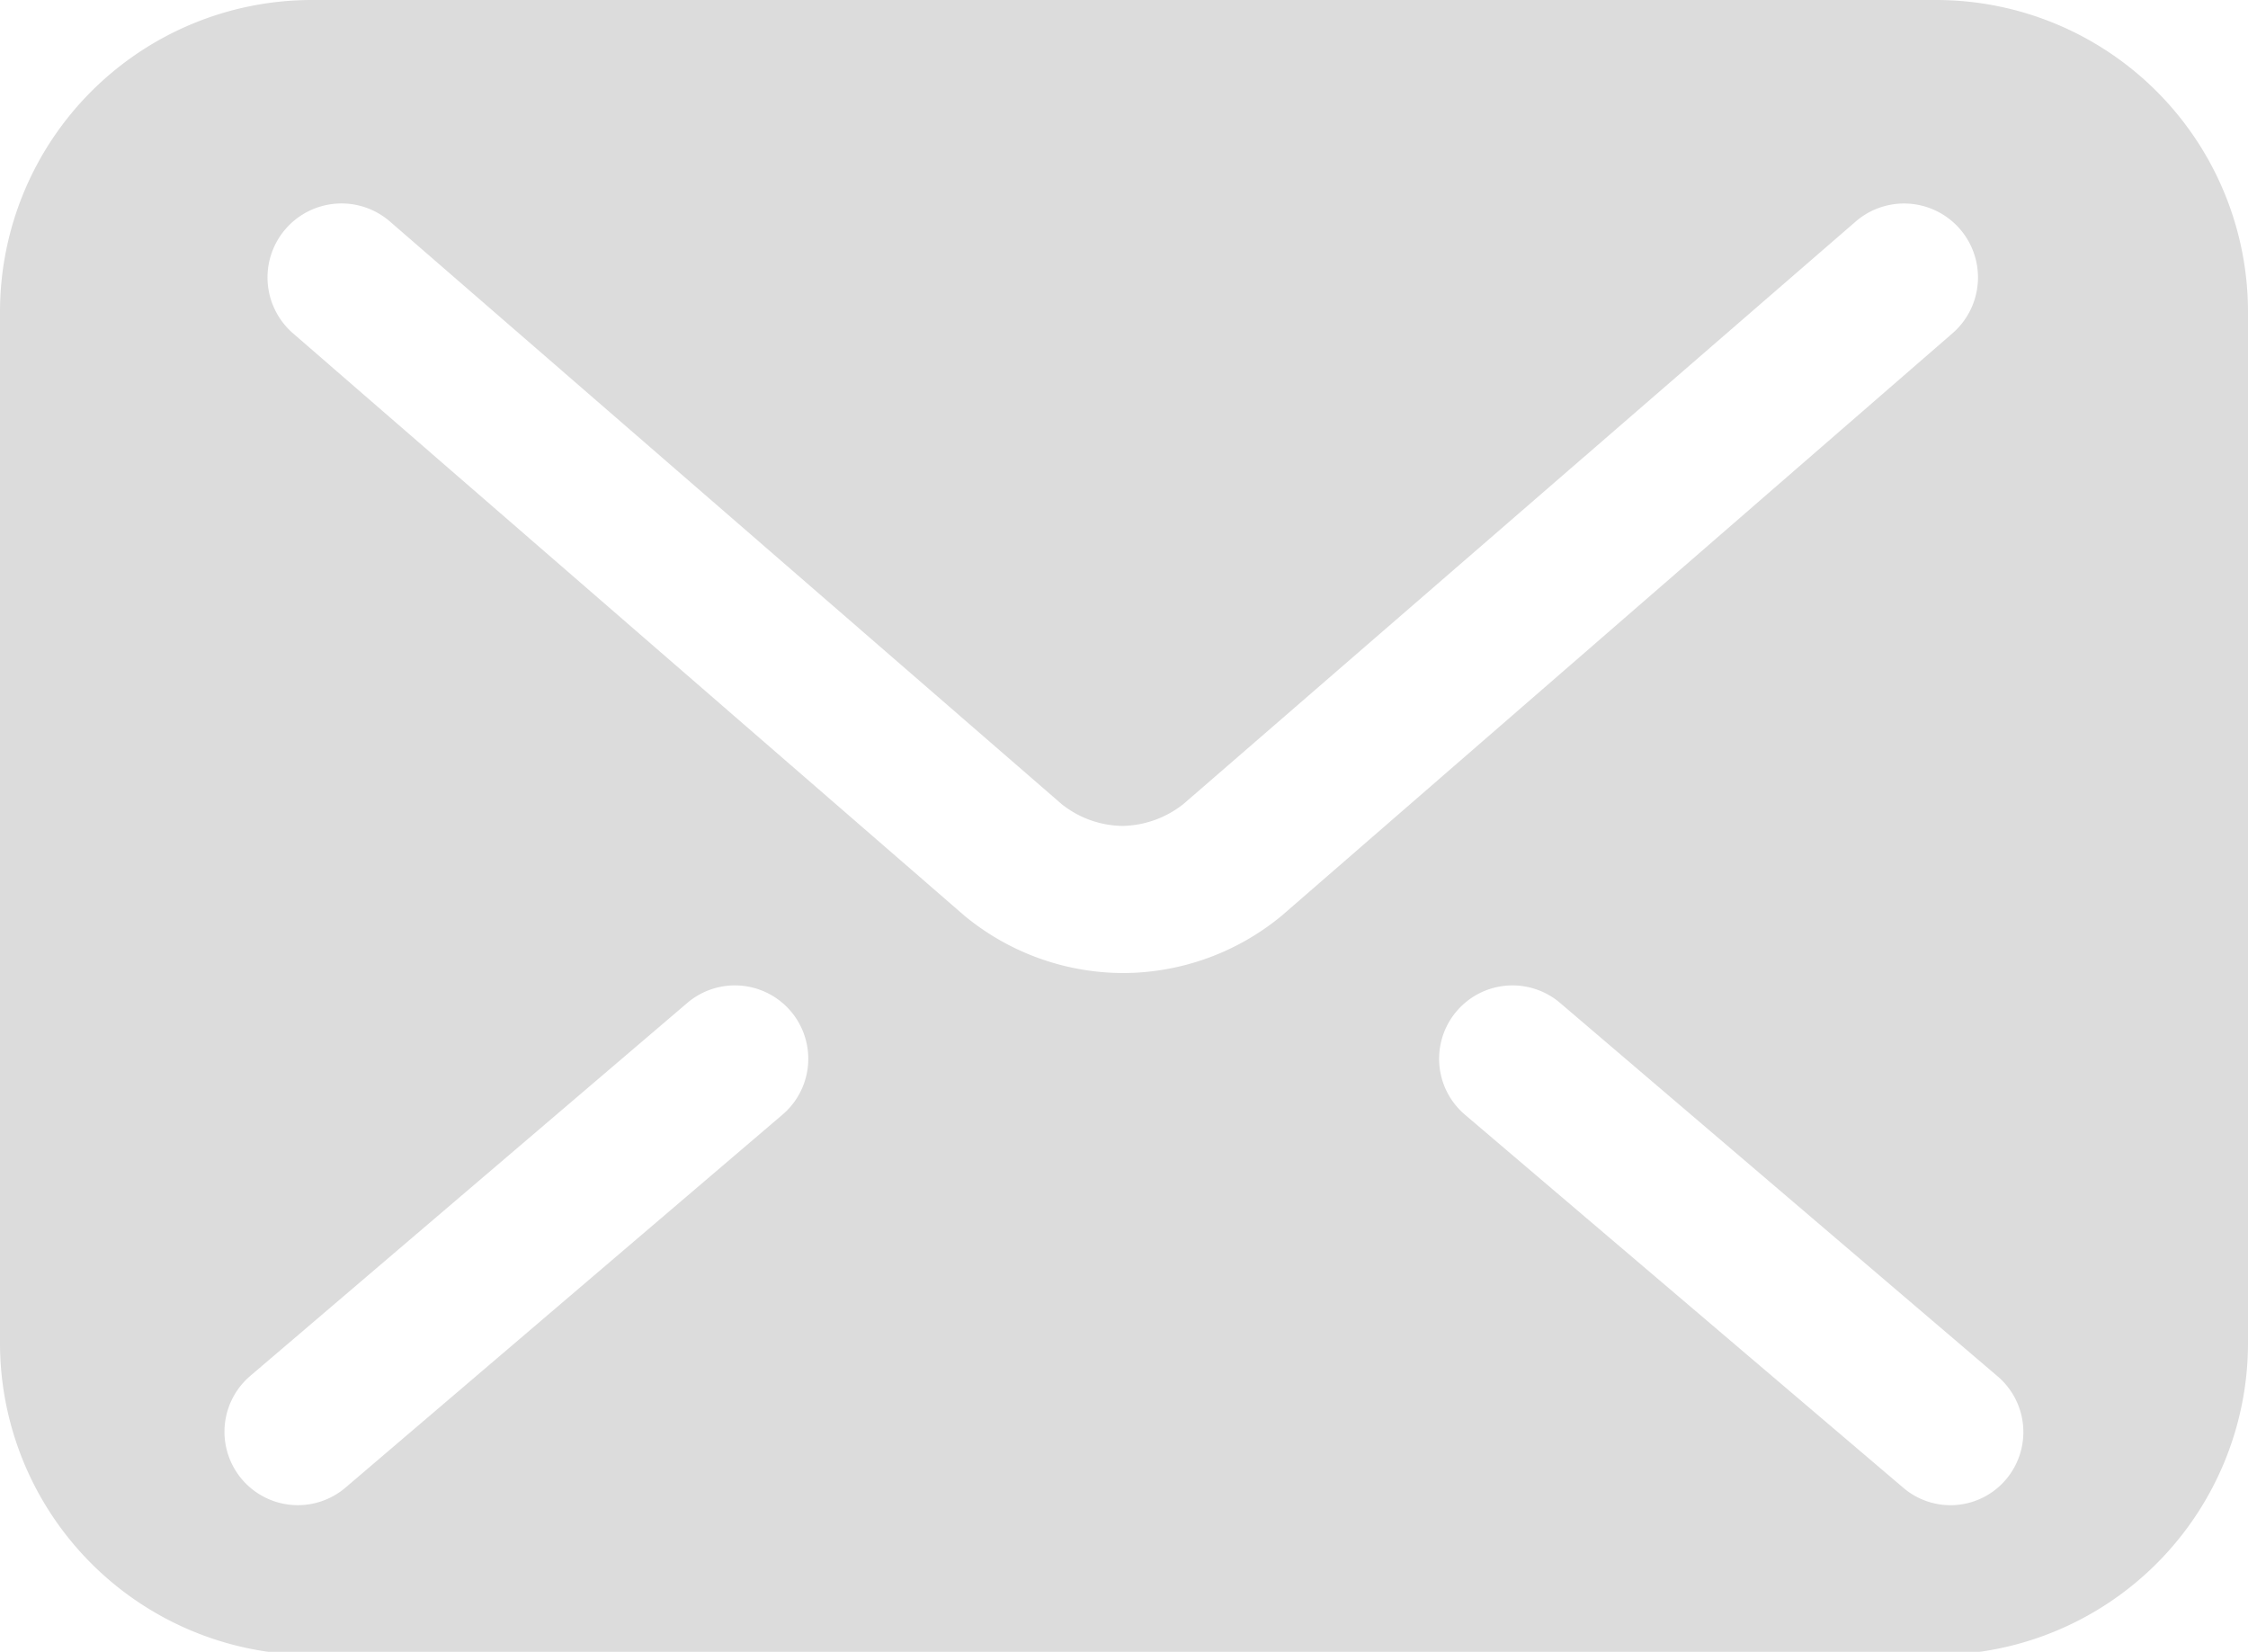
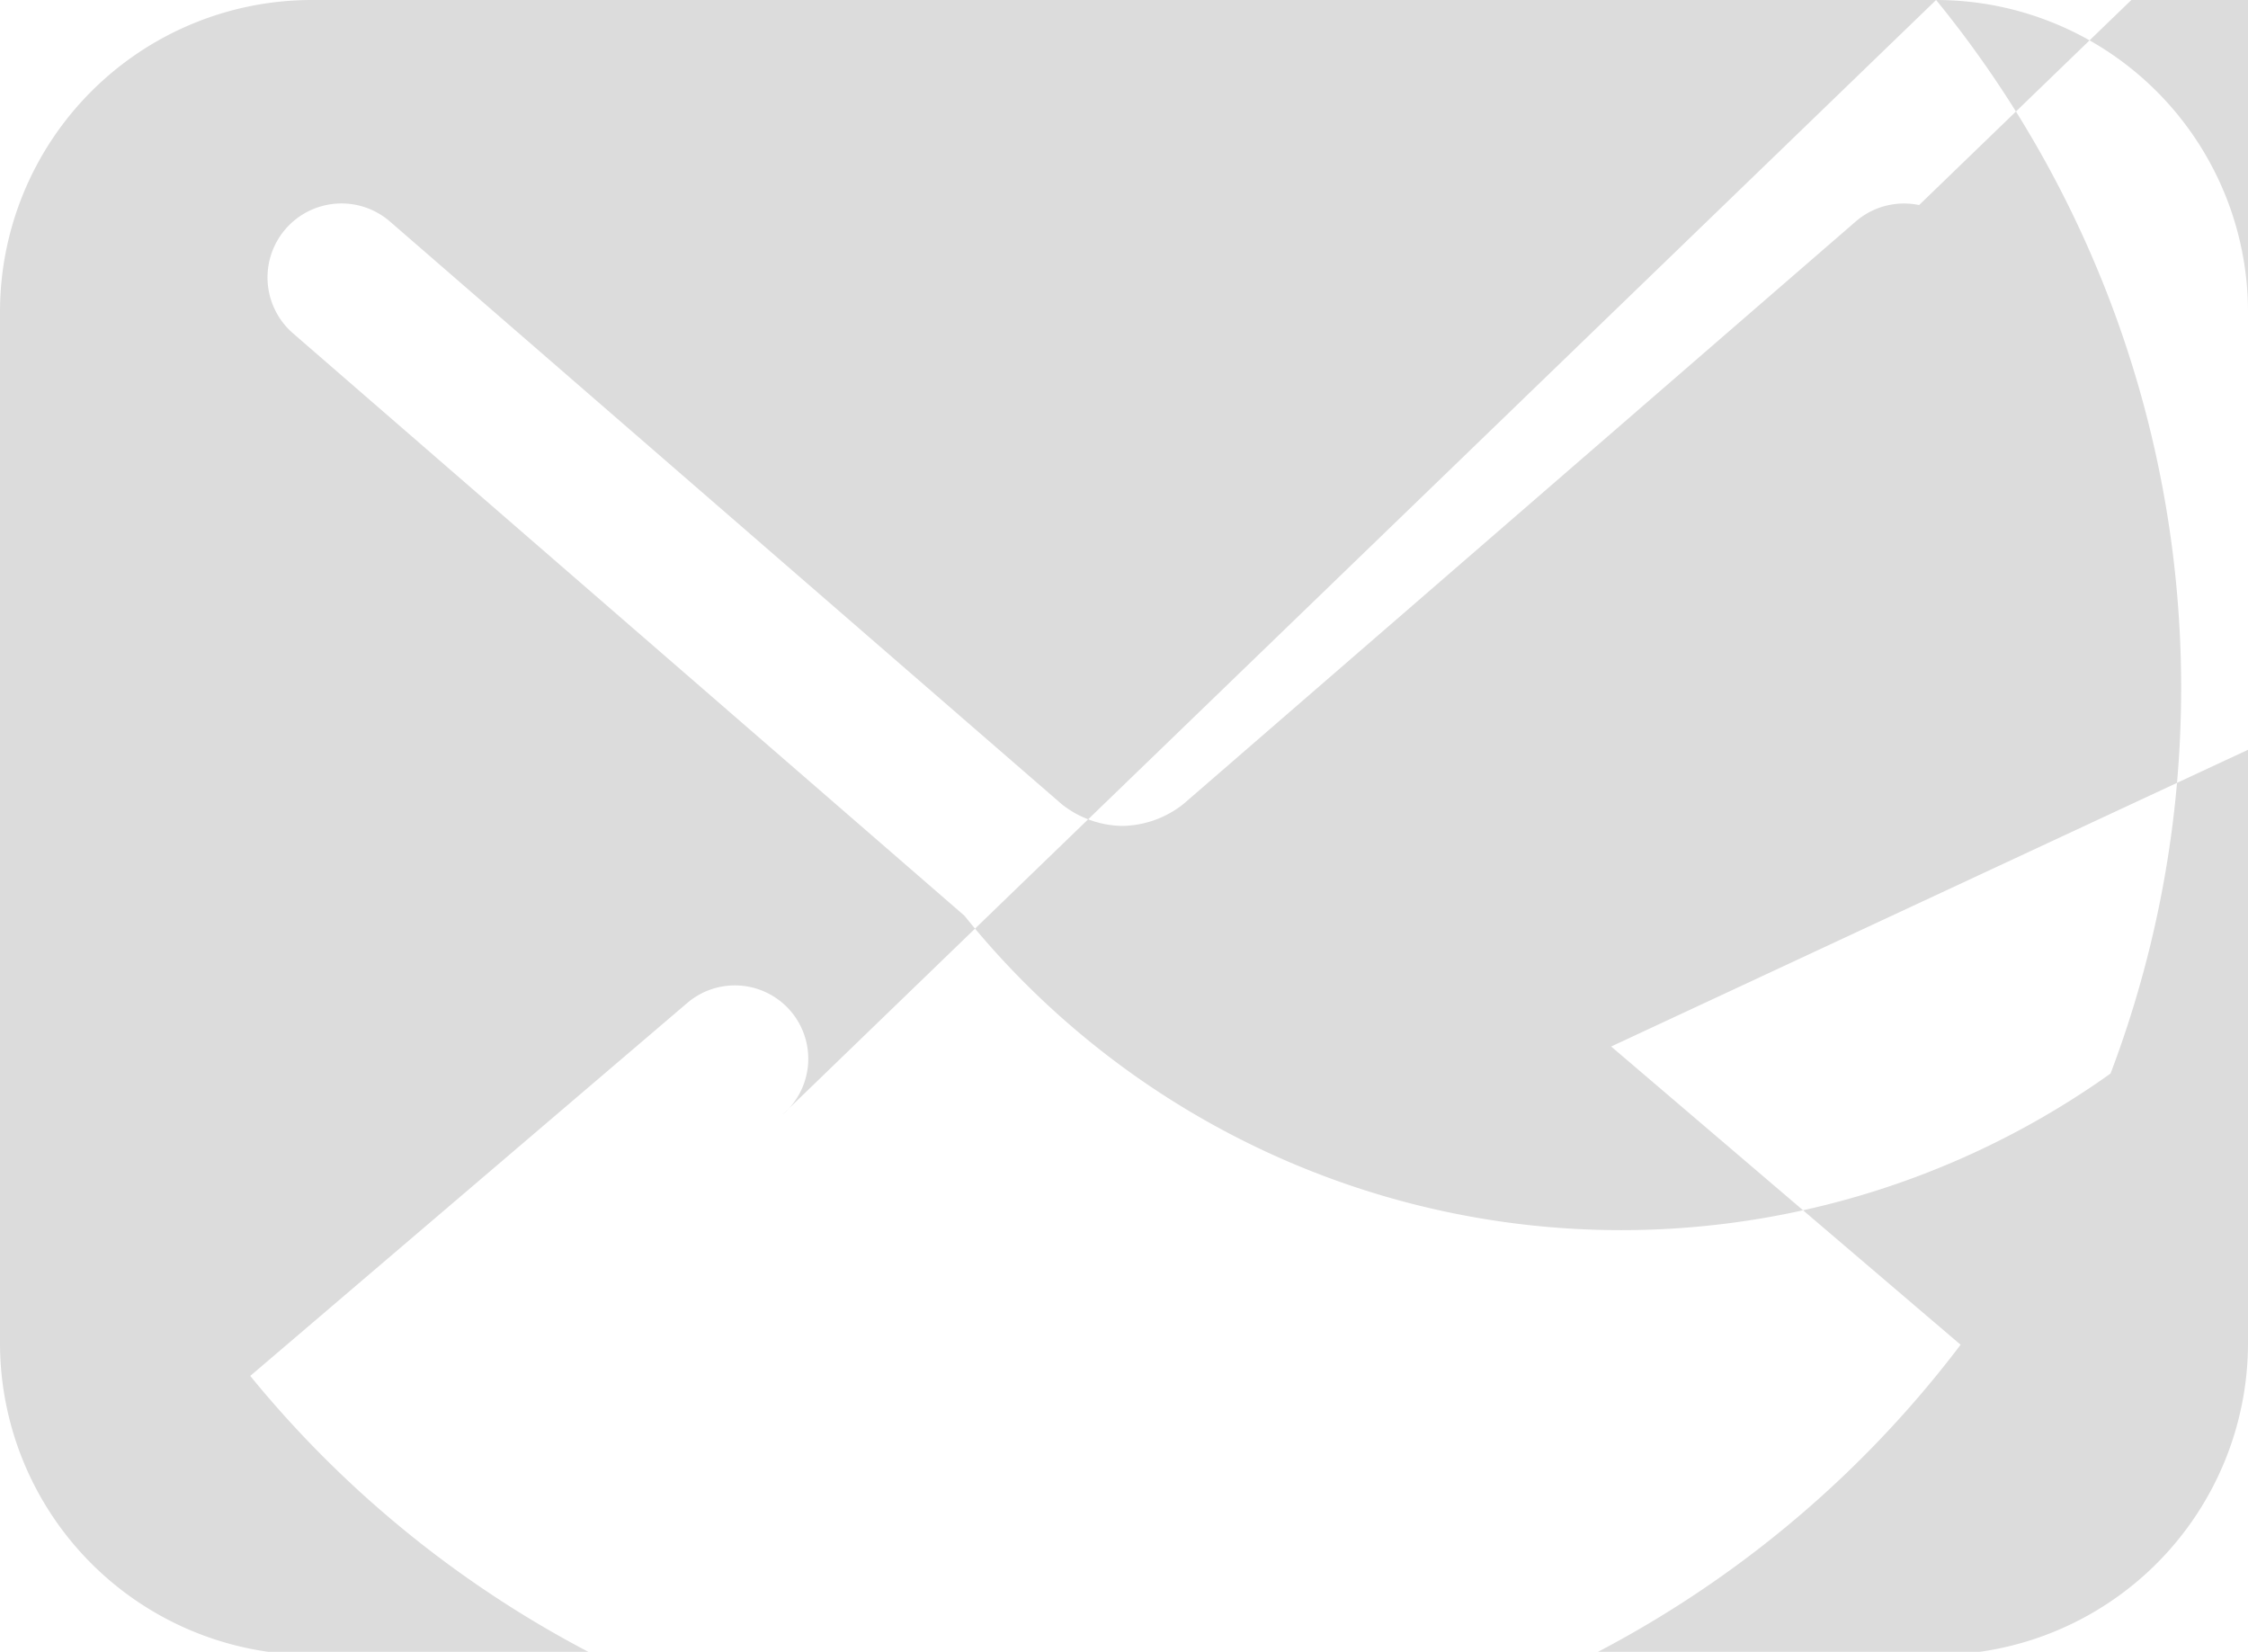
<svg xmlns="http://www.w3.org/2000/svg" viewBox="0 0 36.83 27.06">
  <defs>
    <style>.cls-1{fill:#dcdcdc;}</style>
  </defs>
  <g id="レイヤー_2" data-name="レイヤー 2">
    <g id="ベース">
-       <path class="cls-1" d="M31.72,0H5.11A5.11,5.11,0,0,0,0,5.11V22a5.11,5.11,0,0,0,5.11,5.11H31.72A5.11,5.11,0,0,0,36.83,22V5.11A5.11,5.11,0,0,0,31.72,0ZM12.82,18.26,5.66,24.37A1.2,1.2,0,1,1,4.1,22.54l7.16-6.11a1.2,1.2,0,0,1,1.56,1.83Zm5.6-2.32A4.09,4.09,0,0,1,15.8,15h0l-11-9.54A1.2,1.2,0,0,1,6.39,3.63l11,9.54a1.63,1.63,0,0,0,1,.36,1.65,1.65,0,0,0,1-.36h0l11-9.53A1.21,1.21,0,1,1,32,5.45L21,15A4.09,4.09,0,0,1,18.42,15.94Zm14.45,8.29a1.19,1.19,0,0,1-1.69.14L24,18.26a1.2,1.2,0,1,1,1.56-1.83l7.16,6.11A1.2,1.2,0,0,1,32.87,24.23Z" />
+       <path class="cls-1" d="M31.72,0H5.11A5.11,5.11,0,0,0,0,5.11V22a5.11,5.11,0,0,0,5.11,5.11H31.72A5.11,5.11,0,0,0,36.83,22V5.11A5.11,5.11,0,0,0,31.72,0ZA1.2,1.2,0,1,1,4.1,22.54l7.16-6.11a1.2,1.2,0,0,1,1.56,1.83Zm5.6-2.32A4.09,4.09,0,0,1,15.8,15h0l-11-9.54A1.2,1.2,0,0,1,6.39,3.63l11,9.54a1.63,1.63,0,0,0,1,.36,1.65,1.65,0,0,0,1-.36h0l11-9.53A1.21,1.21,0,1,1,32,5.45L21,15A4.09,4.09,0,0,1,18.42,15.94Zm14.45,8.29a1.19,1.19,0,0,1-1.69.14L24,18.26a1.2,1.2,0,1,1,1.56-1.83l7.16,6.11A1.2,1.2,0,0,1,32.87,24.23Z" />
    </g>
  </g>
</svg>